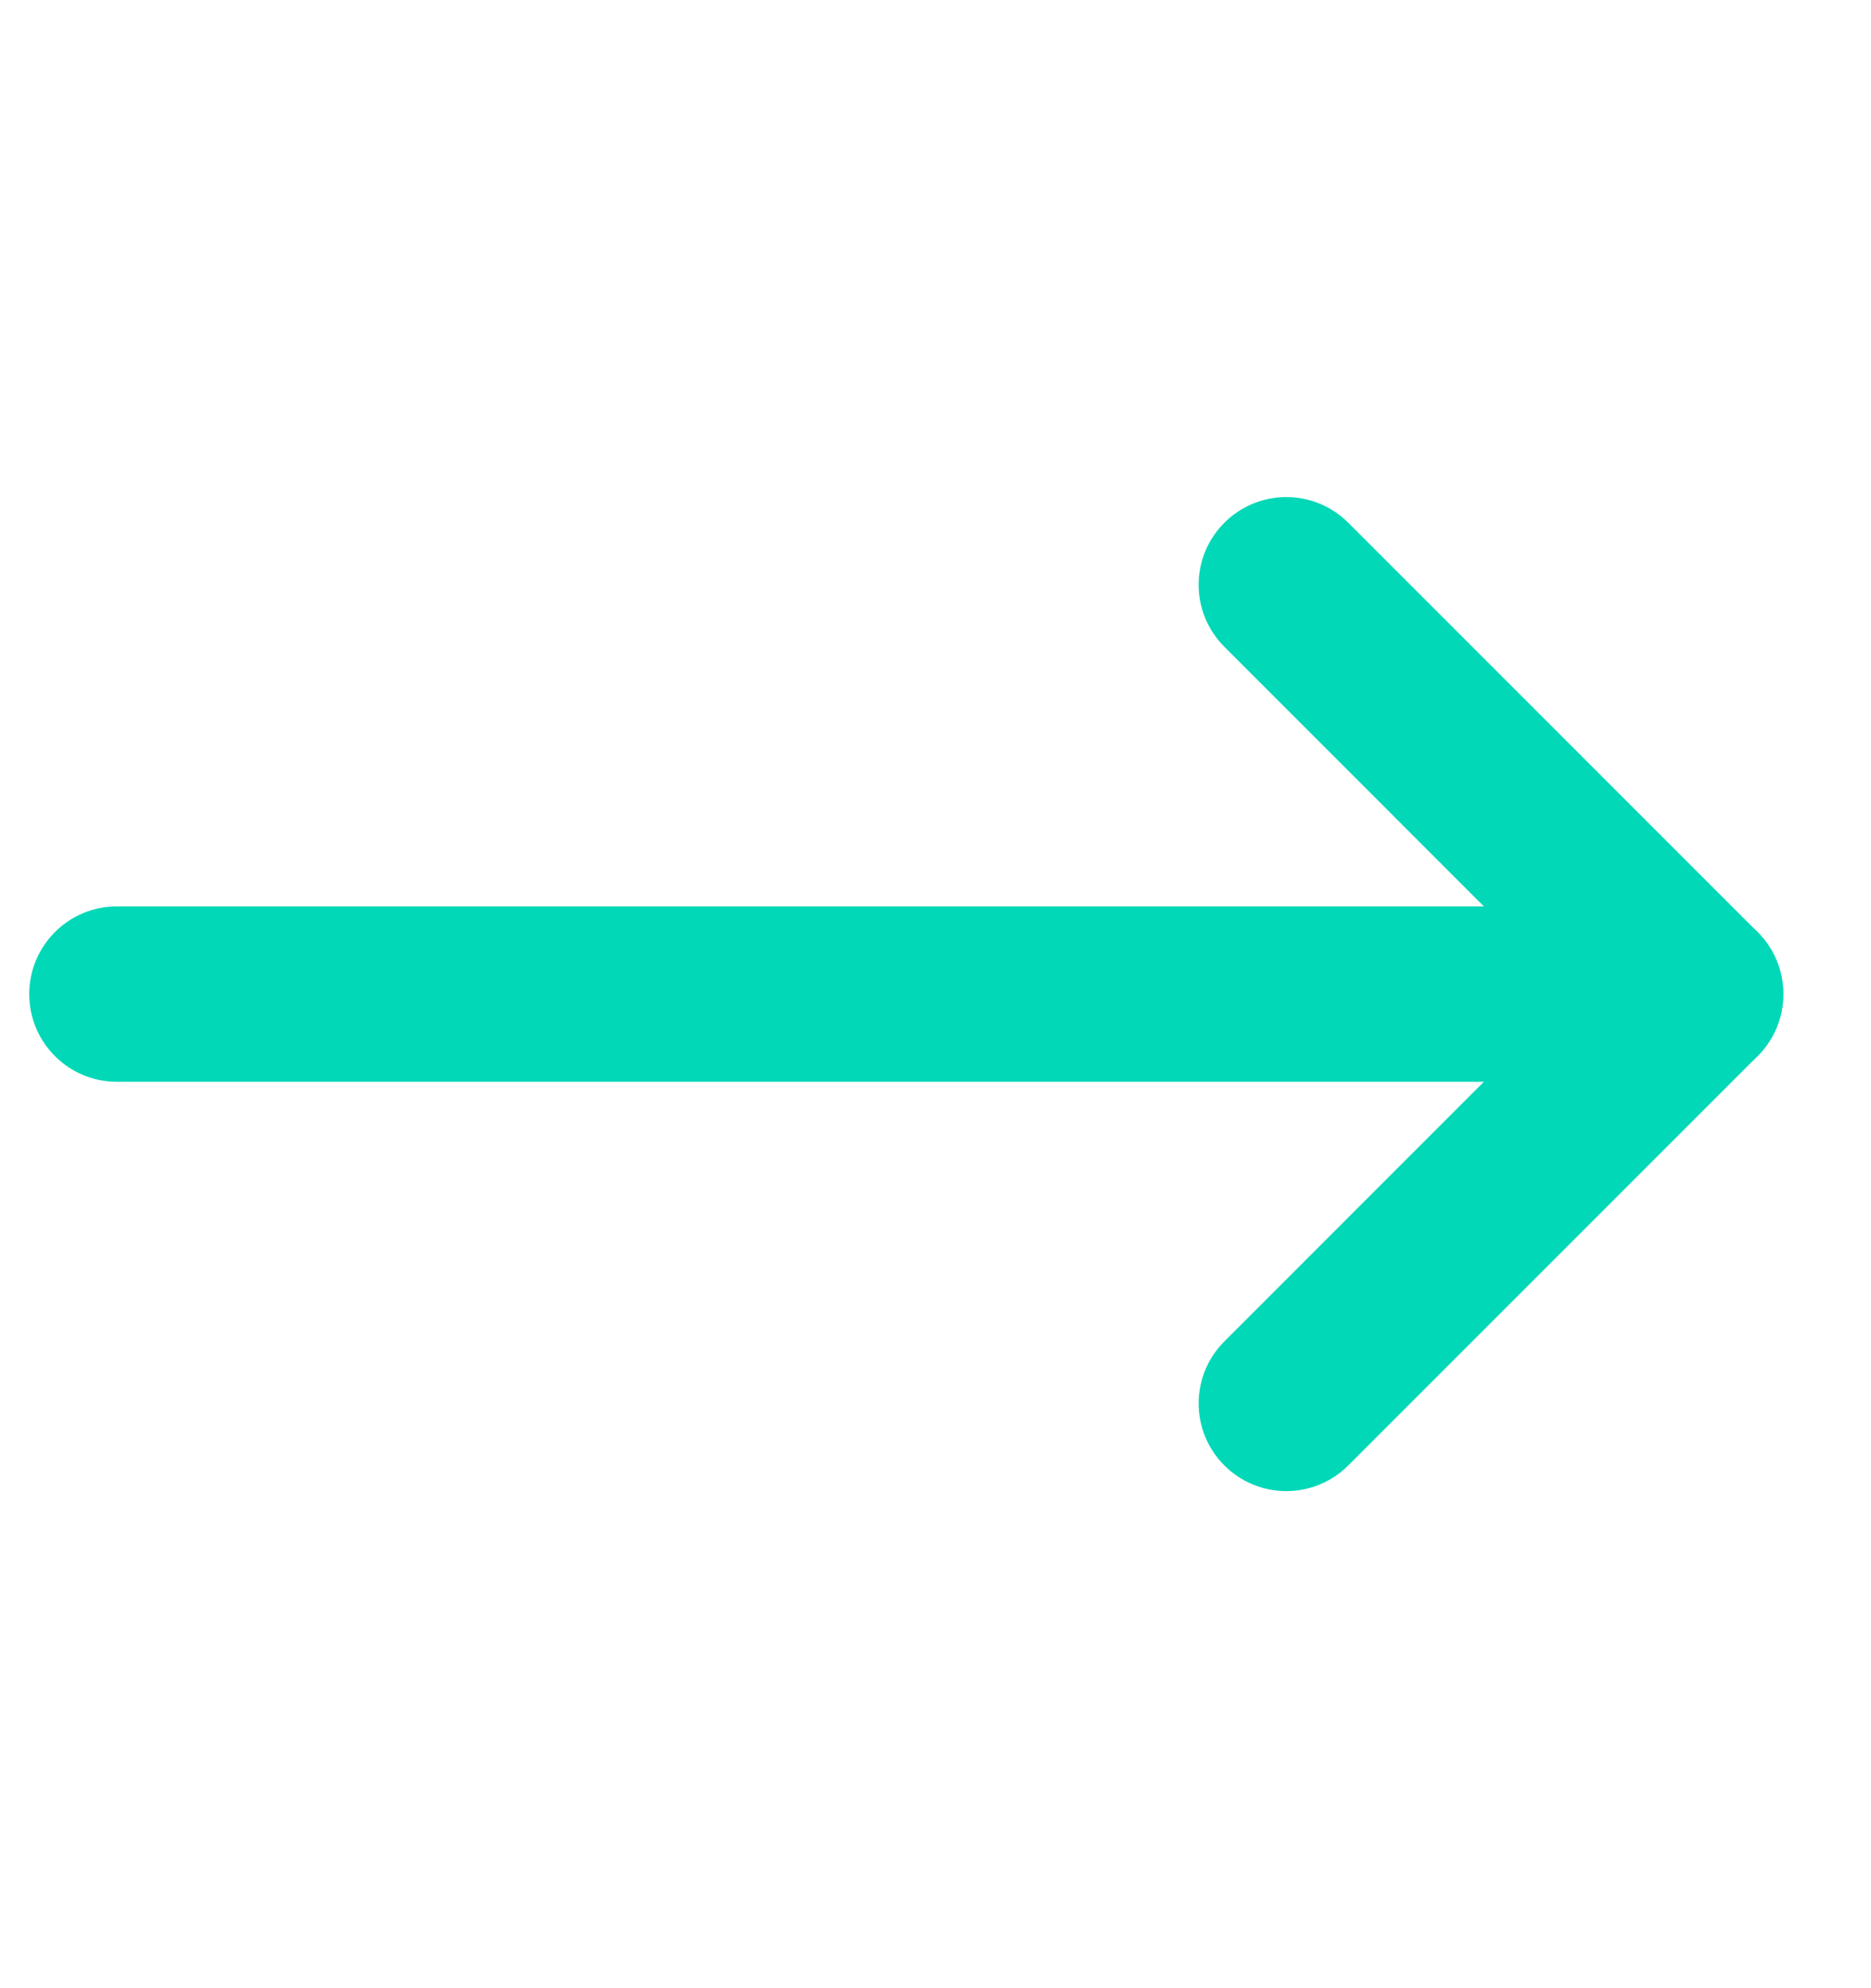
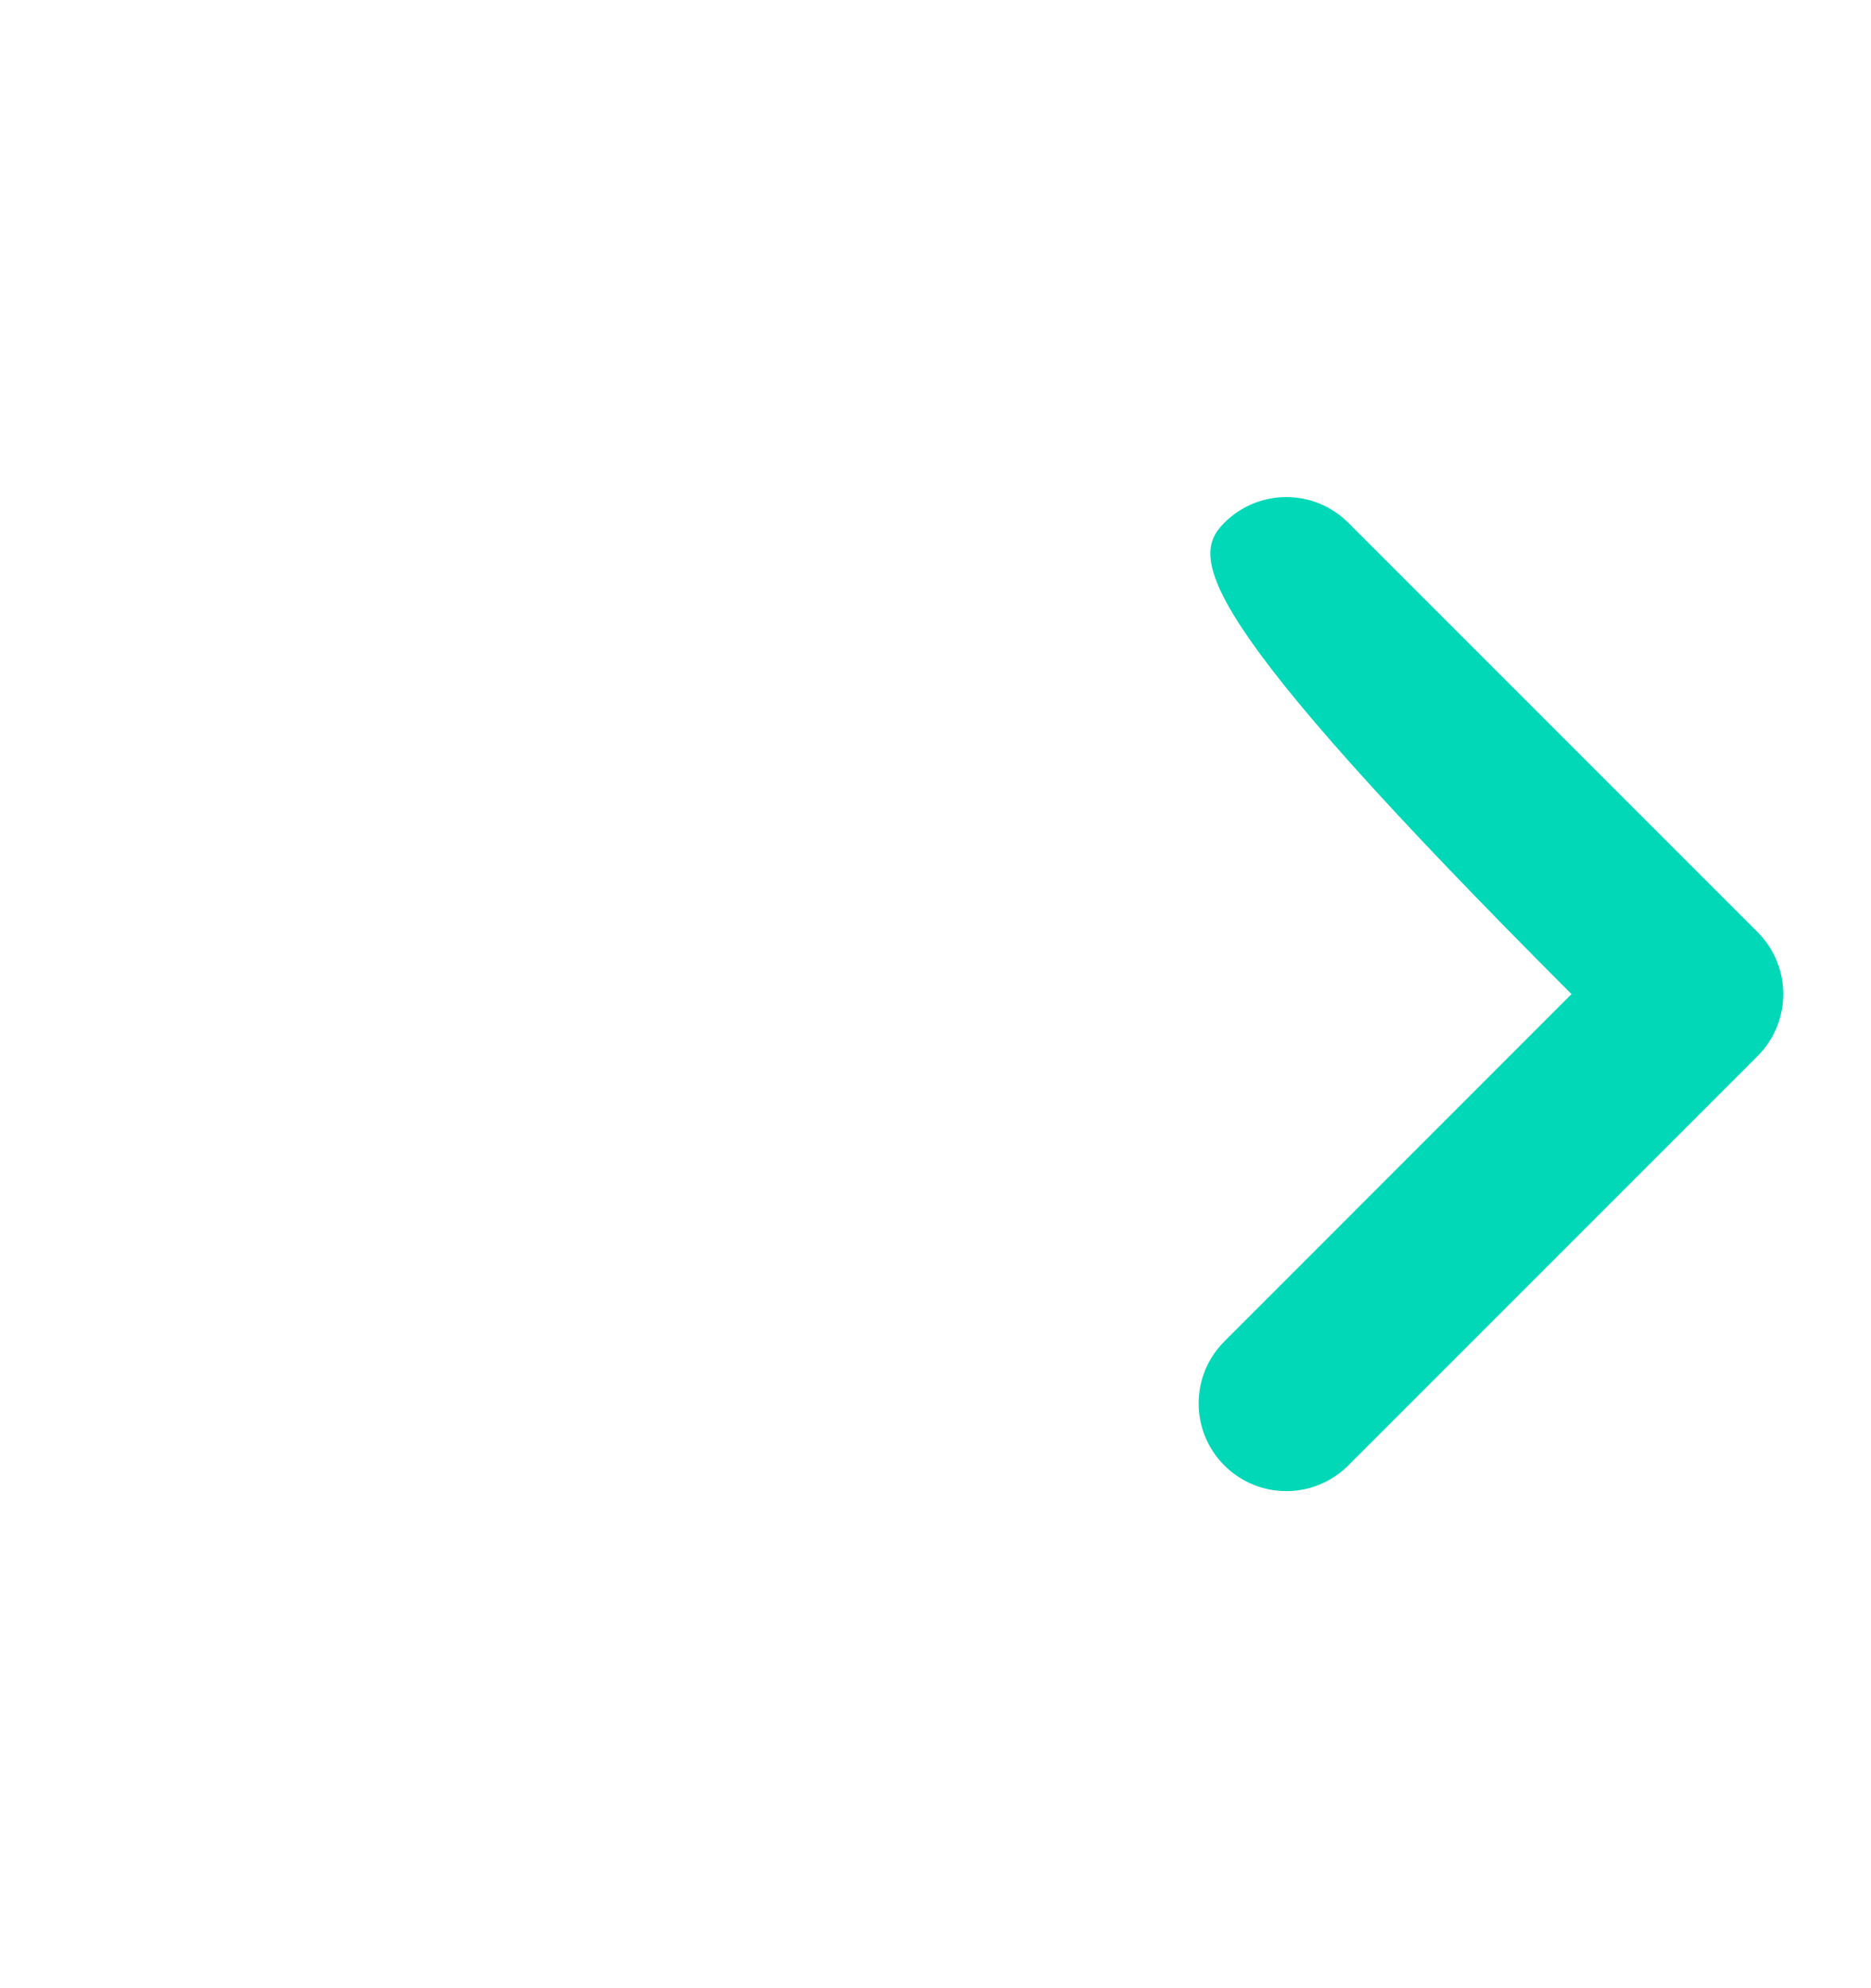
<svg xmlns="http://www.w3.org/2000/svg" width="16" height="17" viewBox="0 0 16 17" fill="none">
-   <path fill-rule="evenodd" clip-rule="evenodd" d="M0.25 8.5C0.25 8.086 0.586 7.75 1 7.75H14.5C14.914 7.75 15.25 8.086 15.25 8.5C15.25 8.914 14.914 9.25 14.5 9.25H1C0.586 9.25 0.25 8.914 0.25 8.5Z" fill="#00D8B7" />
-   <path fill-rule="evenodd" clip-rule="evenodd" d="M10.47 4.47C10.763 4.177 11.237 4.177 11.53 4.47L15.03 7.97C15.323 8.263 15.323 8.737 15.03 9.03L11.53 12.53C11.237 12.823 10.763 12.823 10.47 12.53C10.177 12.237 10.177 11.763 10.47 11.47L13.439 8.5L10.47 5.53C10.177 5.237 10.177 4.763 10.47 4.47Z" fill="#00D8B7" />
+   <path fill-rule="evenodd" clip-rule="evenodd" d="M10.47 4.47C10.763 4.177 11.237 4.177 11.53 4.47L15.03 7.97C15.323 8.263 15.323 8.737 15.03 9.03L11.53 12.53C11.237 12.823 10.763 12.823 10.47 12.53C10.177 12.237 10.177 11.763 10.47 11.47L13.439 8.5C10.177 5.237 10.177 4.763 10.47 4.47Z" fill="#00D8B7" />
</svg>